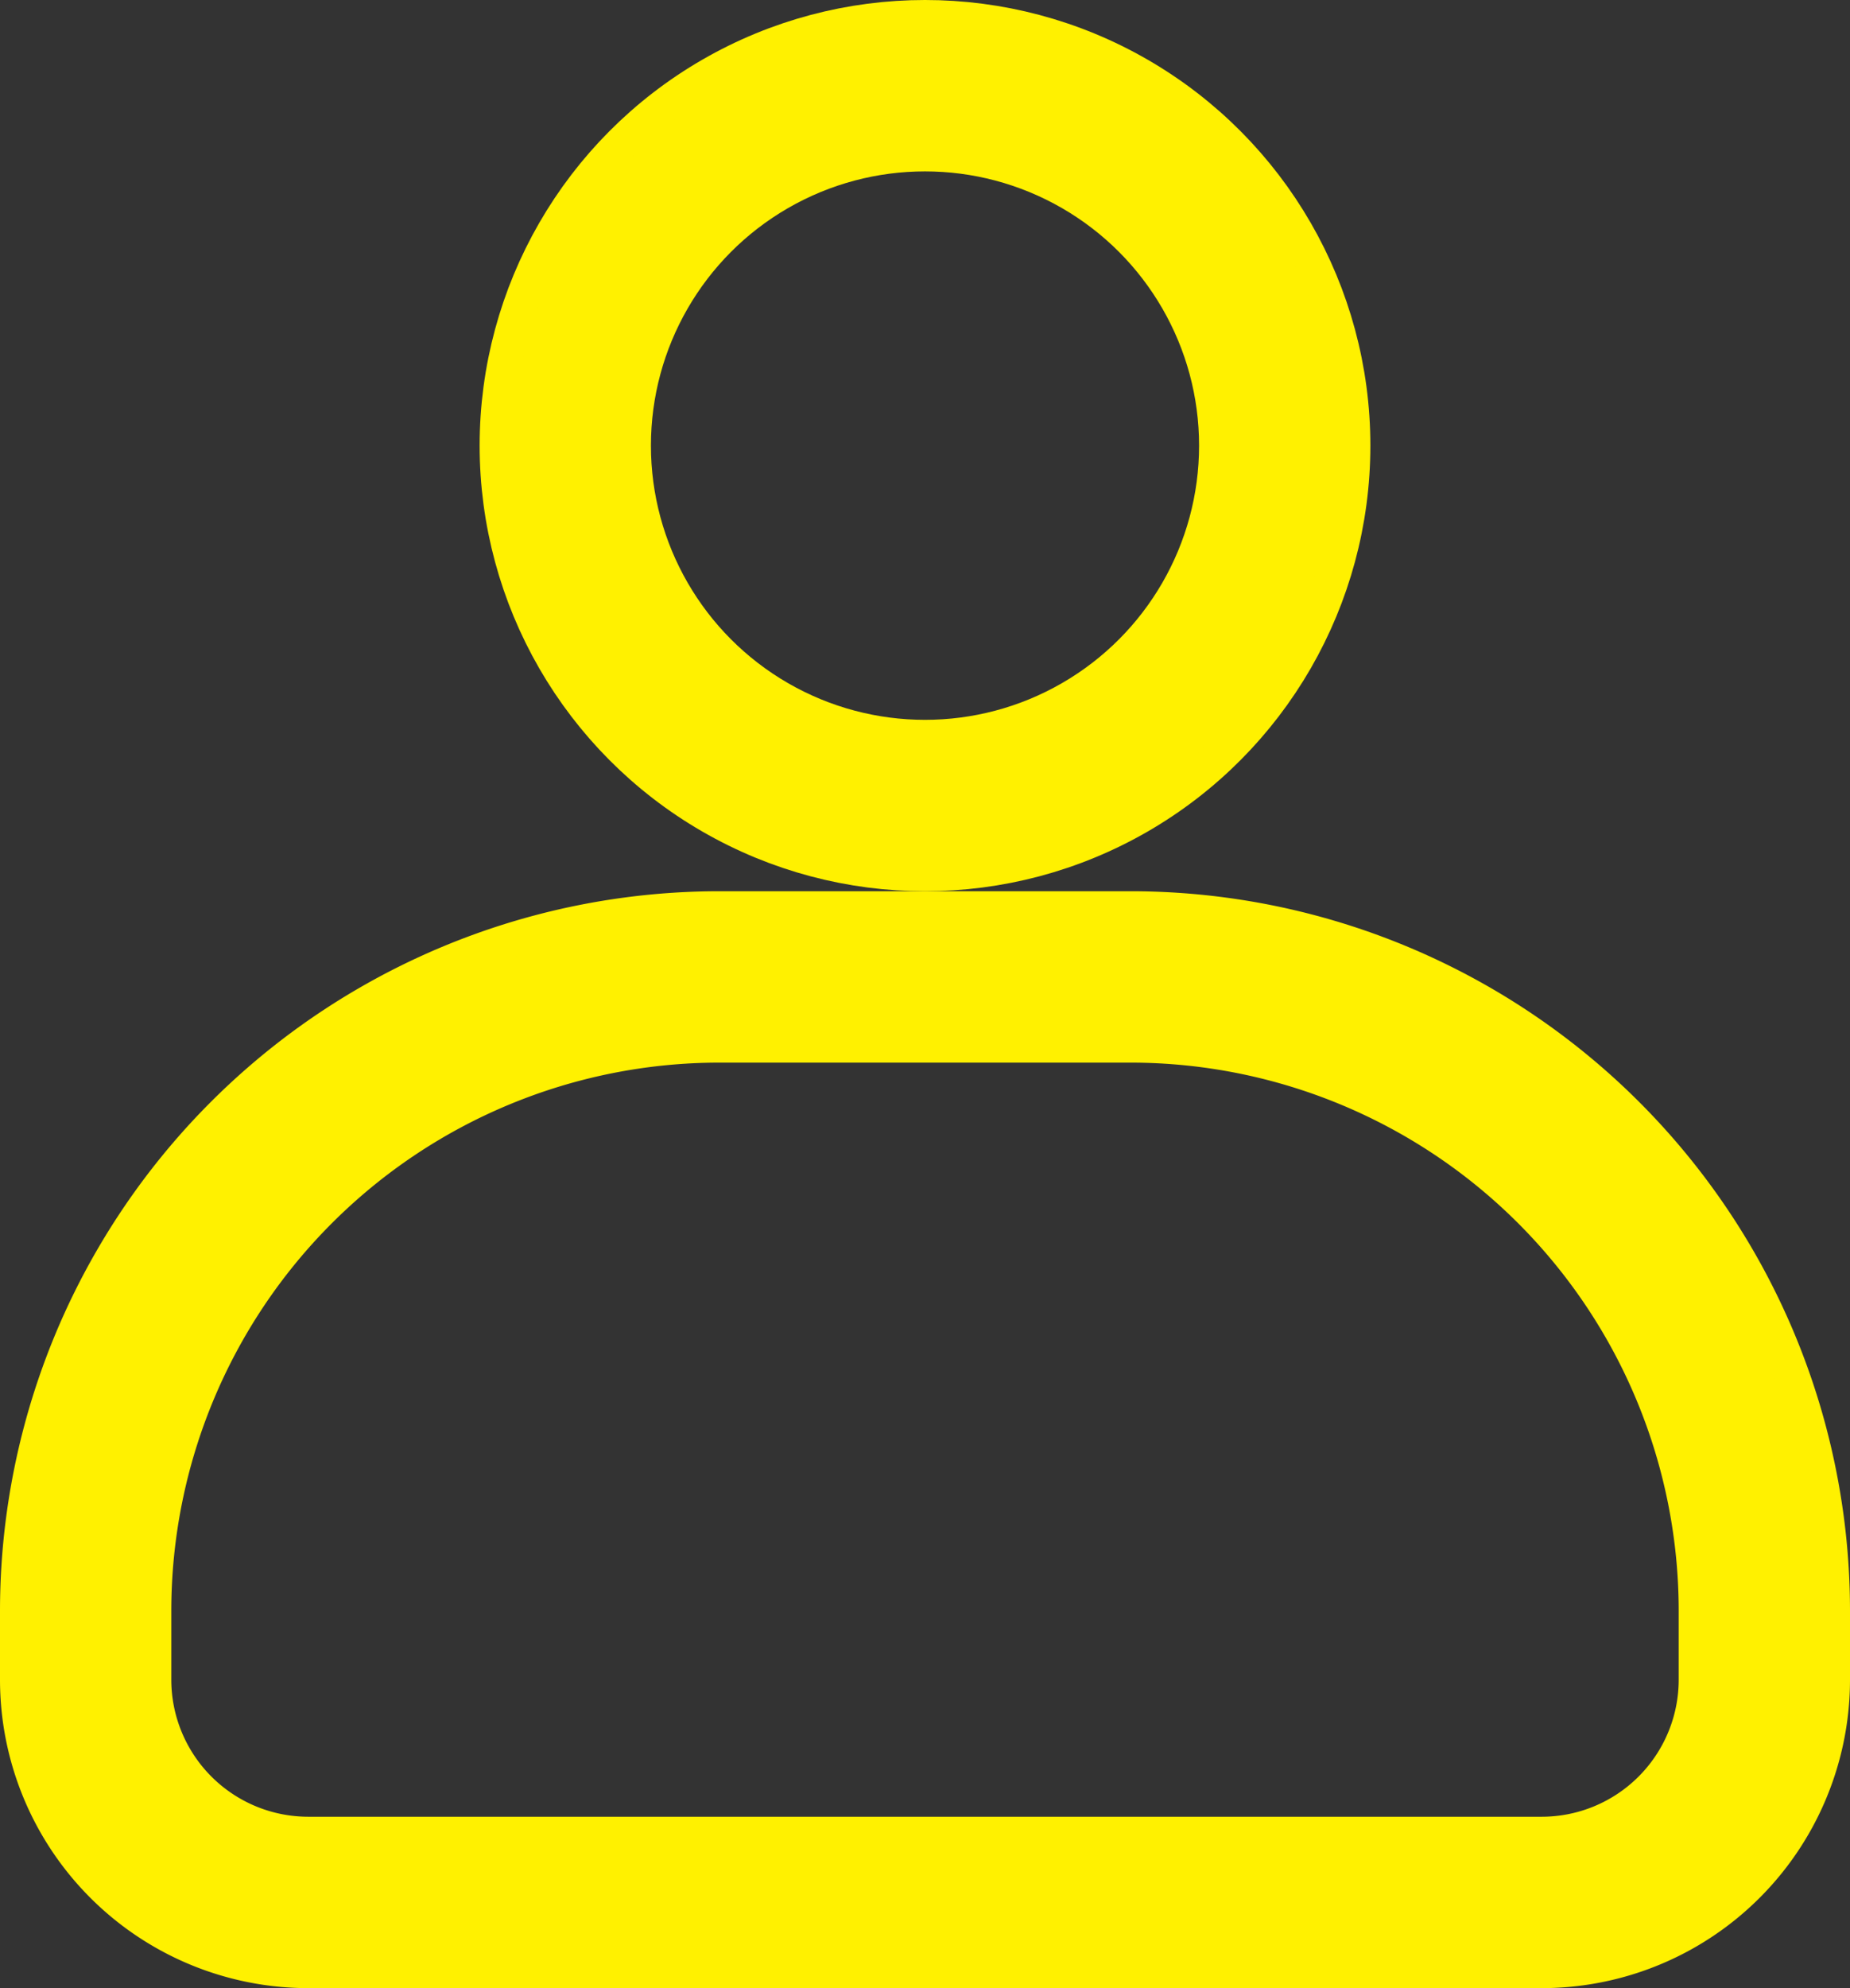
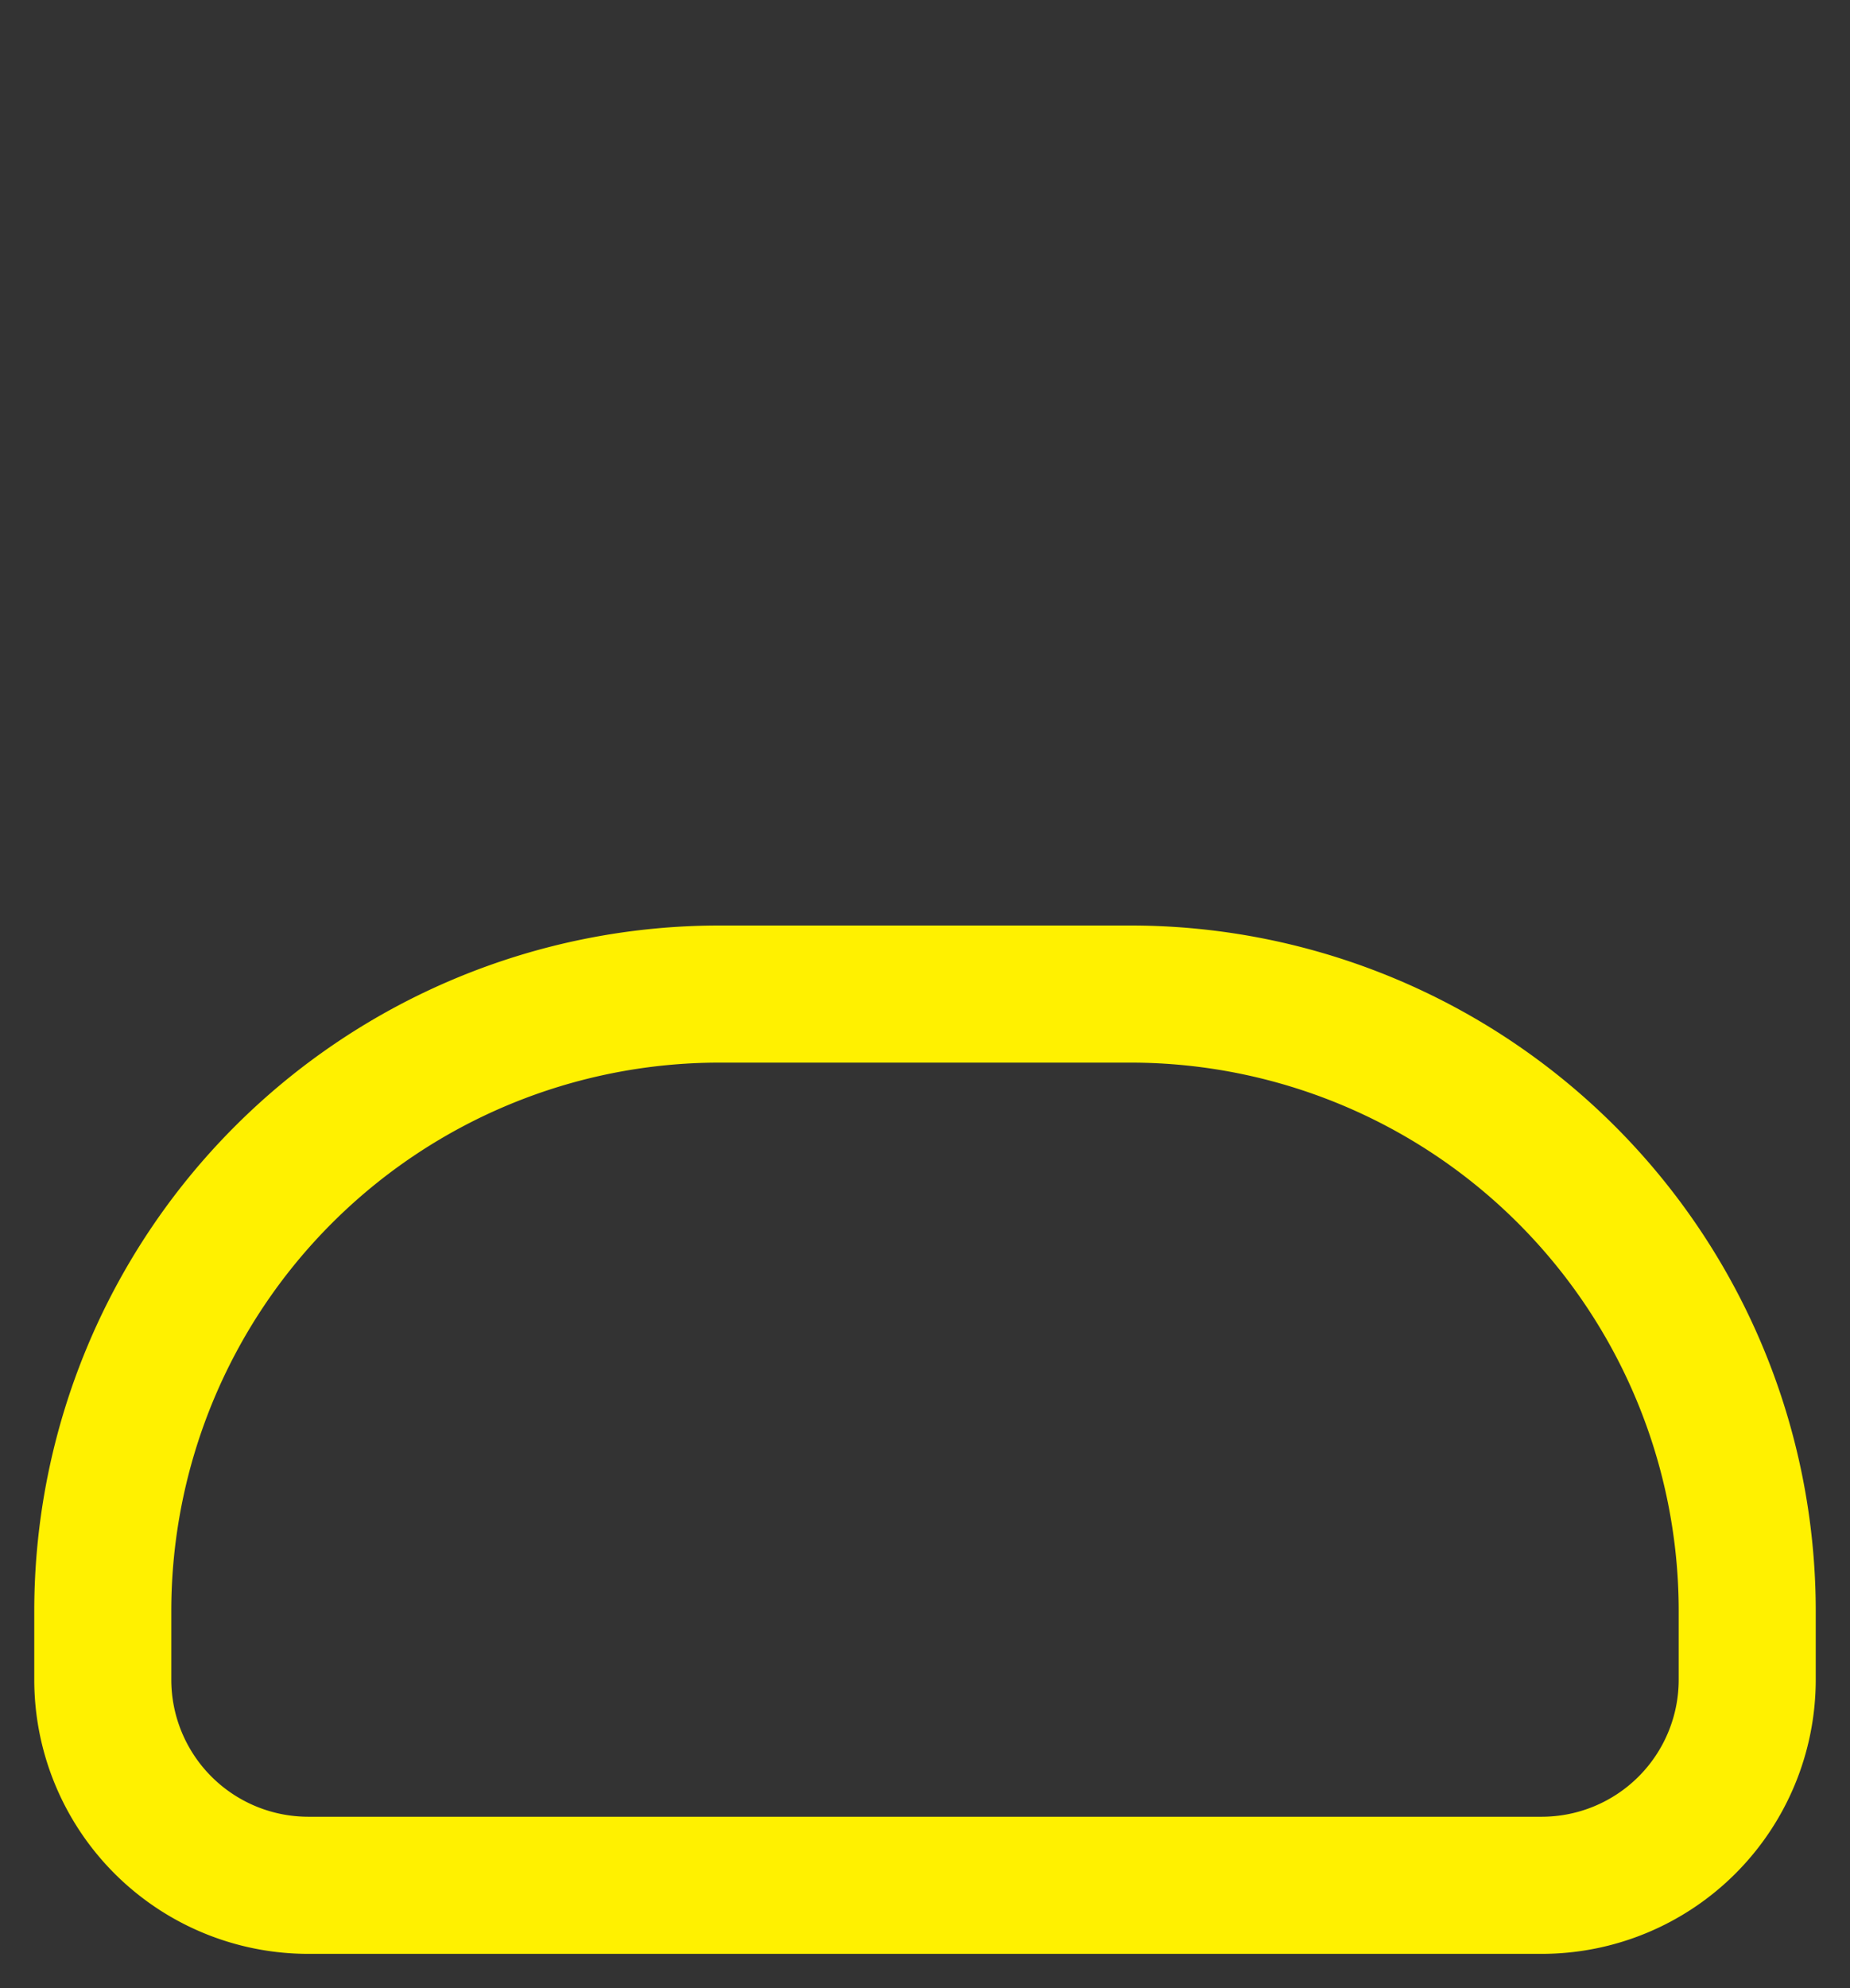
<svg xmlns="http://www.w3.org/2000/svg" viewBox="0 0 27 29">
  <rect x="0" y="0" width="27" height="29" fill="#333333" stroke="none" />
  <defs>
    <style>.cls-1,.cls-2{fill:none;stroke:#fff100;}.cls-1{stroke-miterlimit:10;}.cls-2{stroke-width:2px;}</style>
  </defs>
  <g id="图层_2" data-name="图层 2">
    <g id="图层_1-2" data-name="图层 1">
      <g id="组_7" data-name="组 7">
        <g id="矩形_6" data-name="矩形 6">
-           <path class="cls-1" d="M10.5,13.5h6a10,10,0,0,1,10,10v1a4,4,0,0,1-4,4H4.5a4,4,0,0,1-4-4v-1A10,10,0,0,1,10.5,13.5Z" />
          <path class="cls-2" d="M10.5,14.5h6a9,9,0,0,1,9,9v1a3,3,0,0,1-3,3H4.5a3,3,0,0,1-3-3v-1A9,9,0,0,1,10.5,14.5Z" />
        </g>
        <g id="椭圆_5" data-name="椭圆 5">
-           <circle class="cls-1" cx="13.5" cy="6.5" r="6" />
-           <circle class="cls-2" cx="13.5" cy="6.5" r="5" />
-         </g>
+           </g>
      </g>
    </g>
  </g>
</svg>